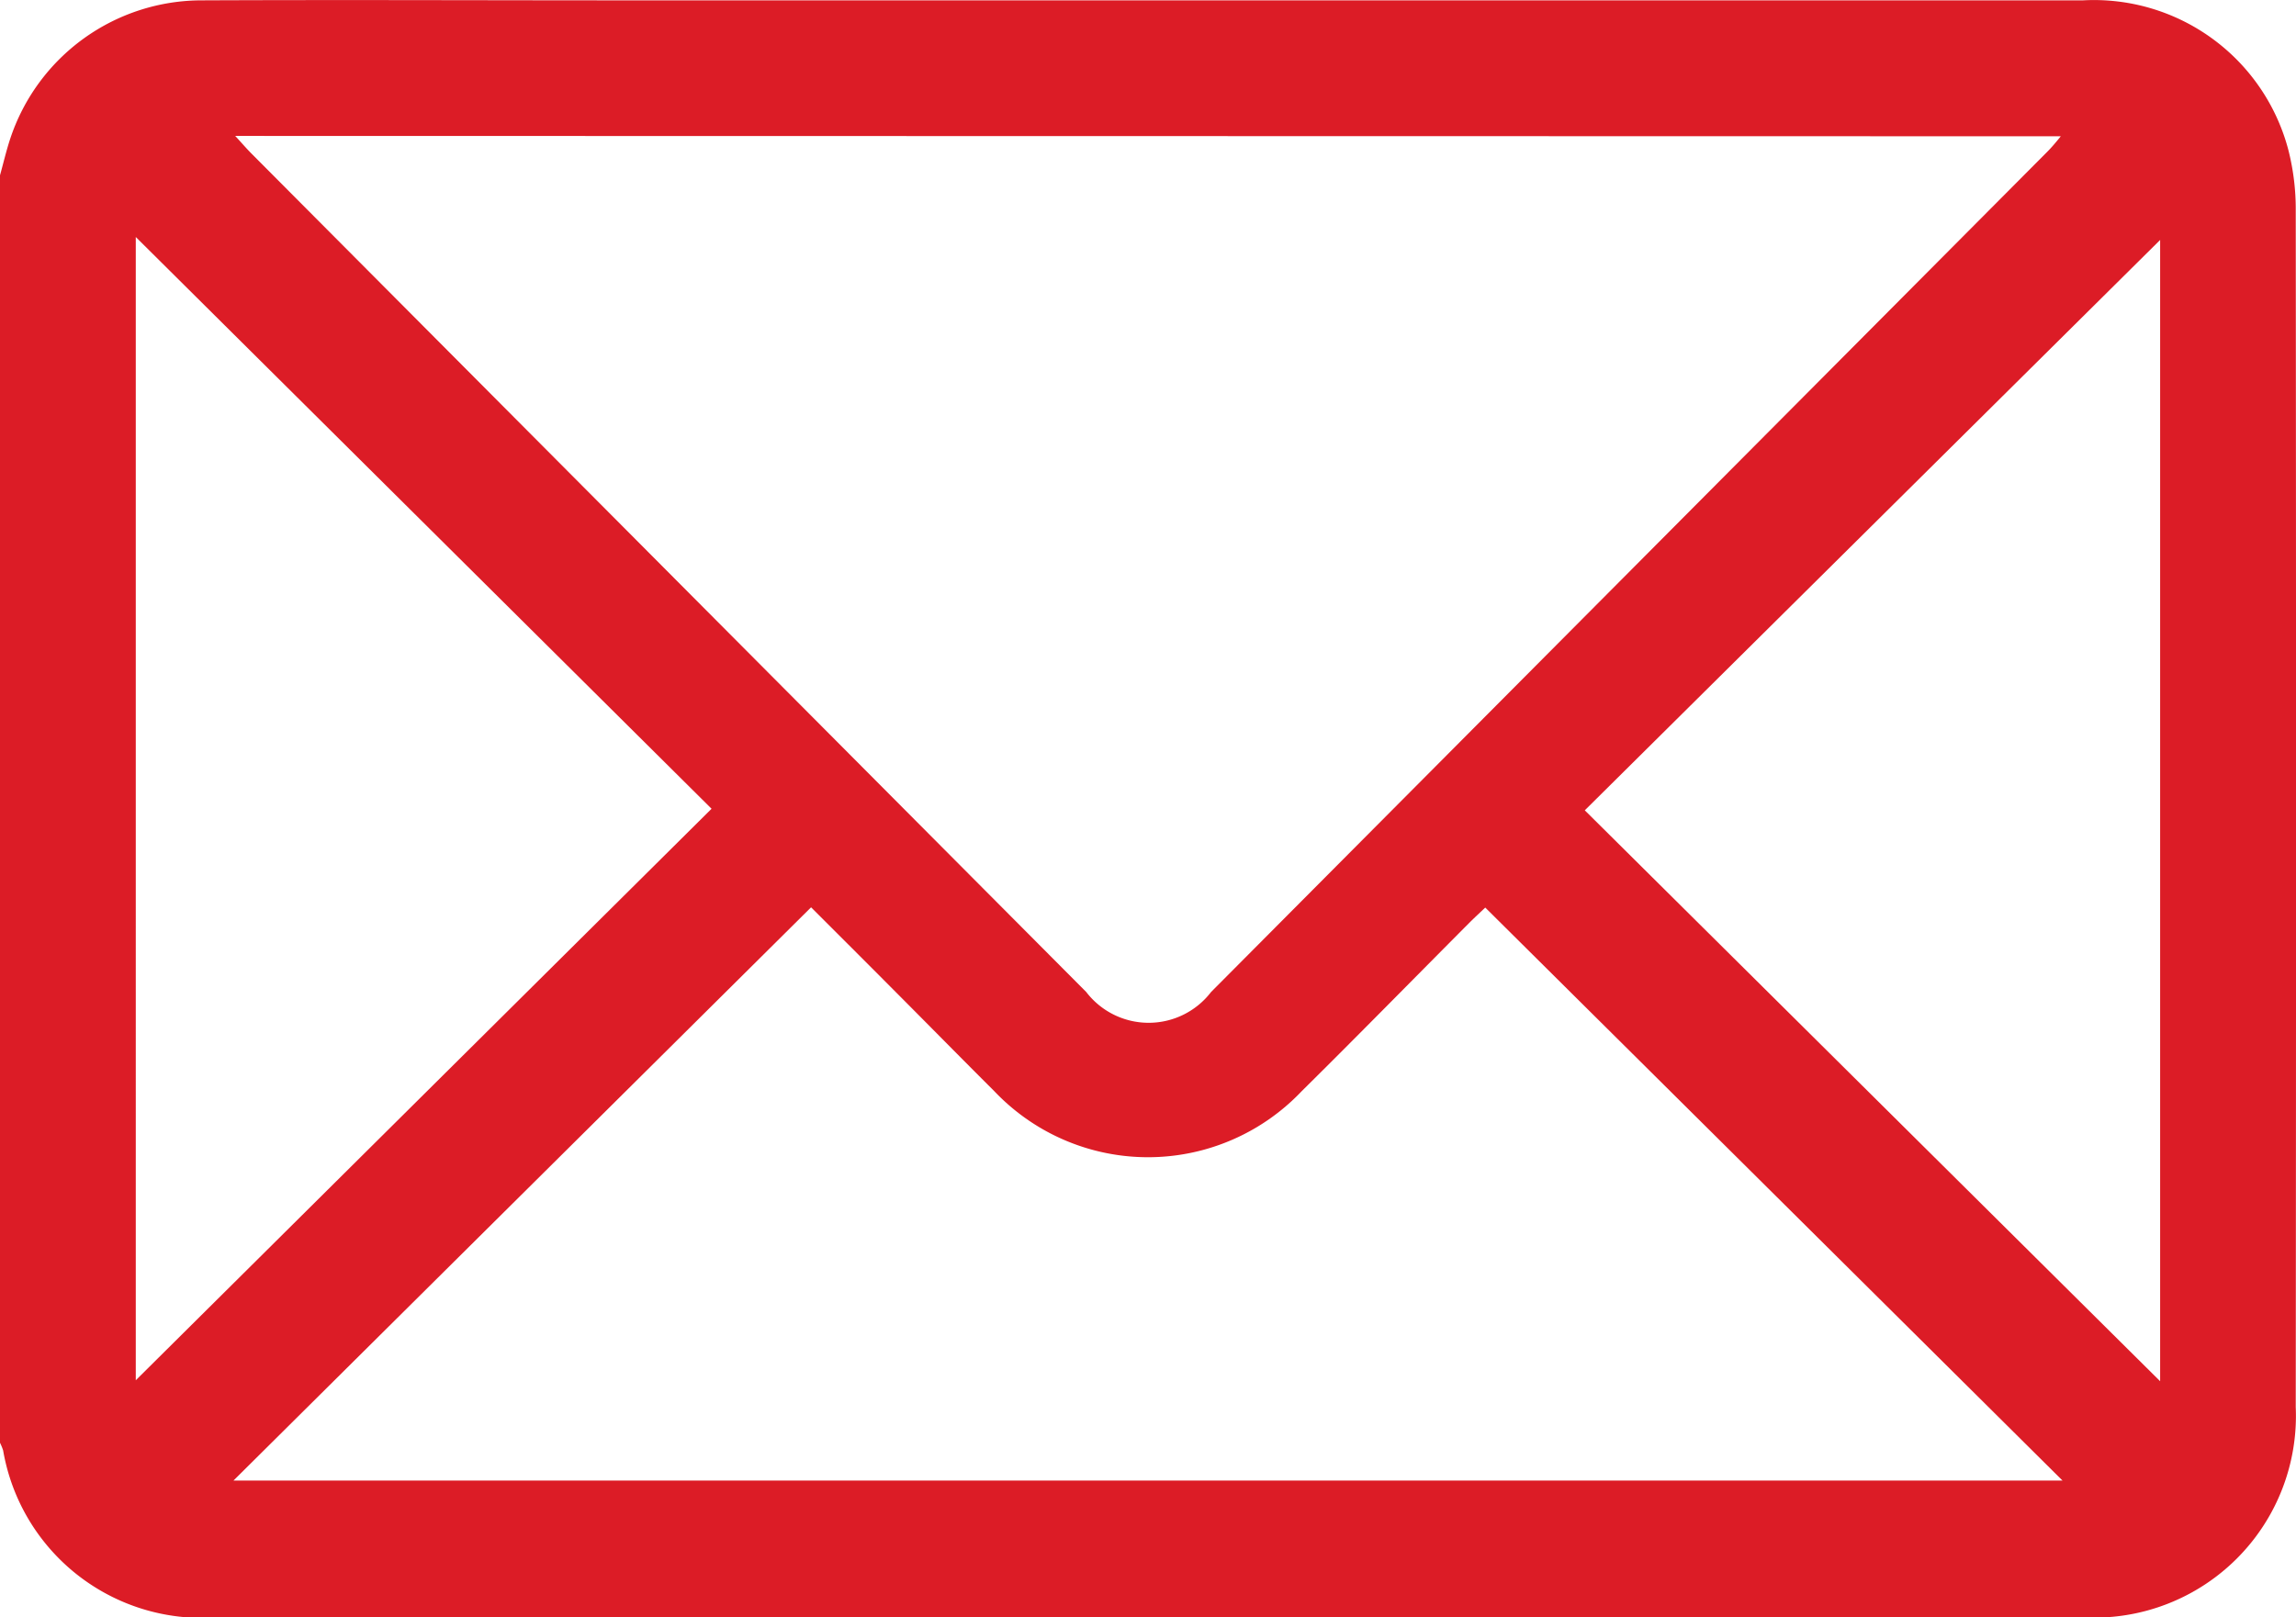
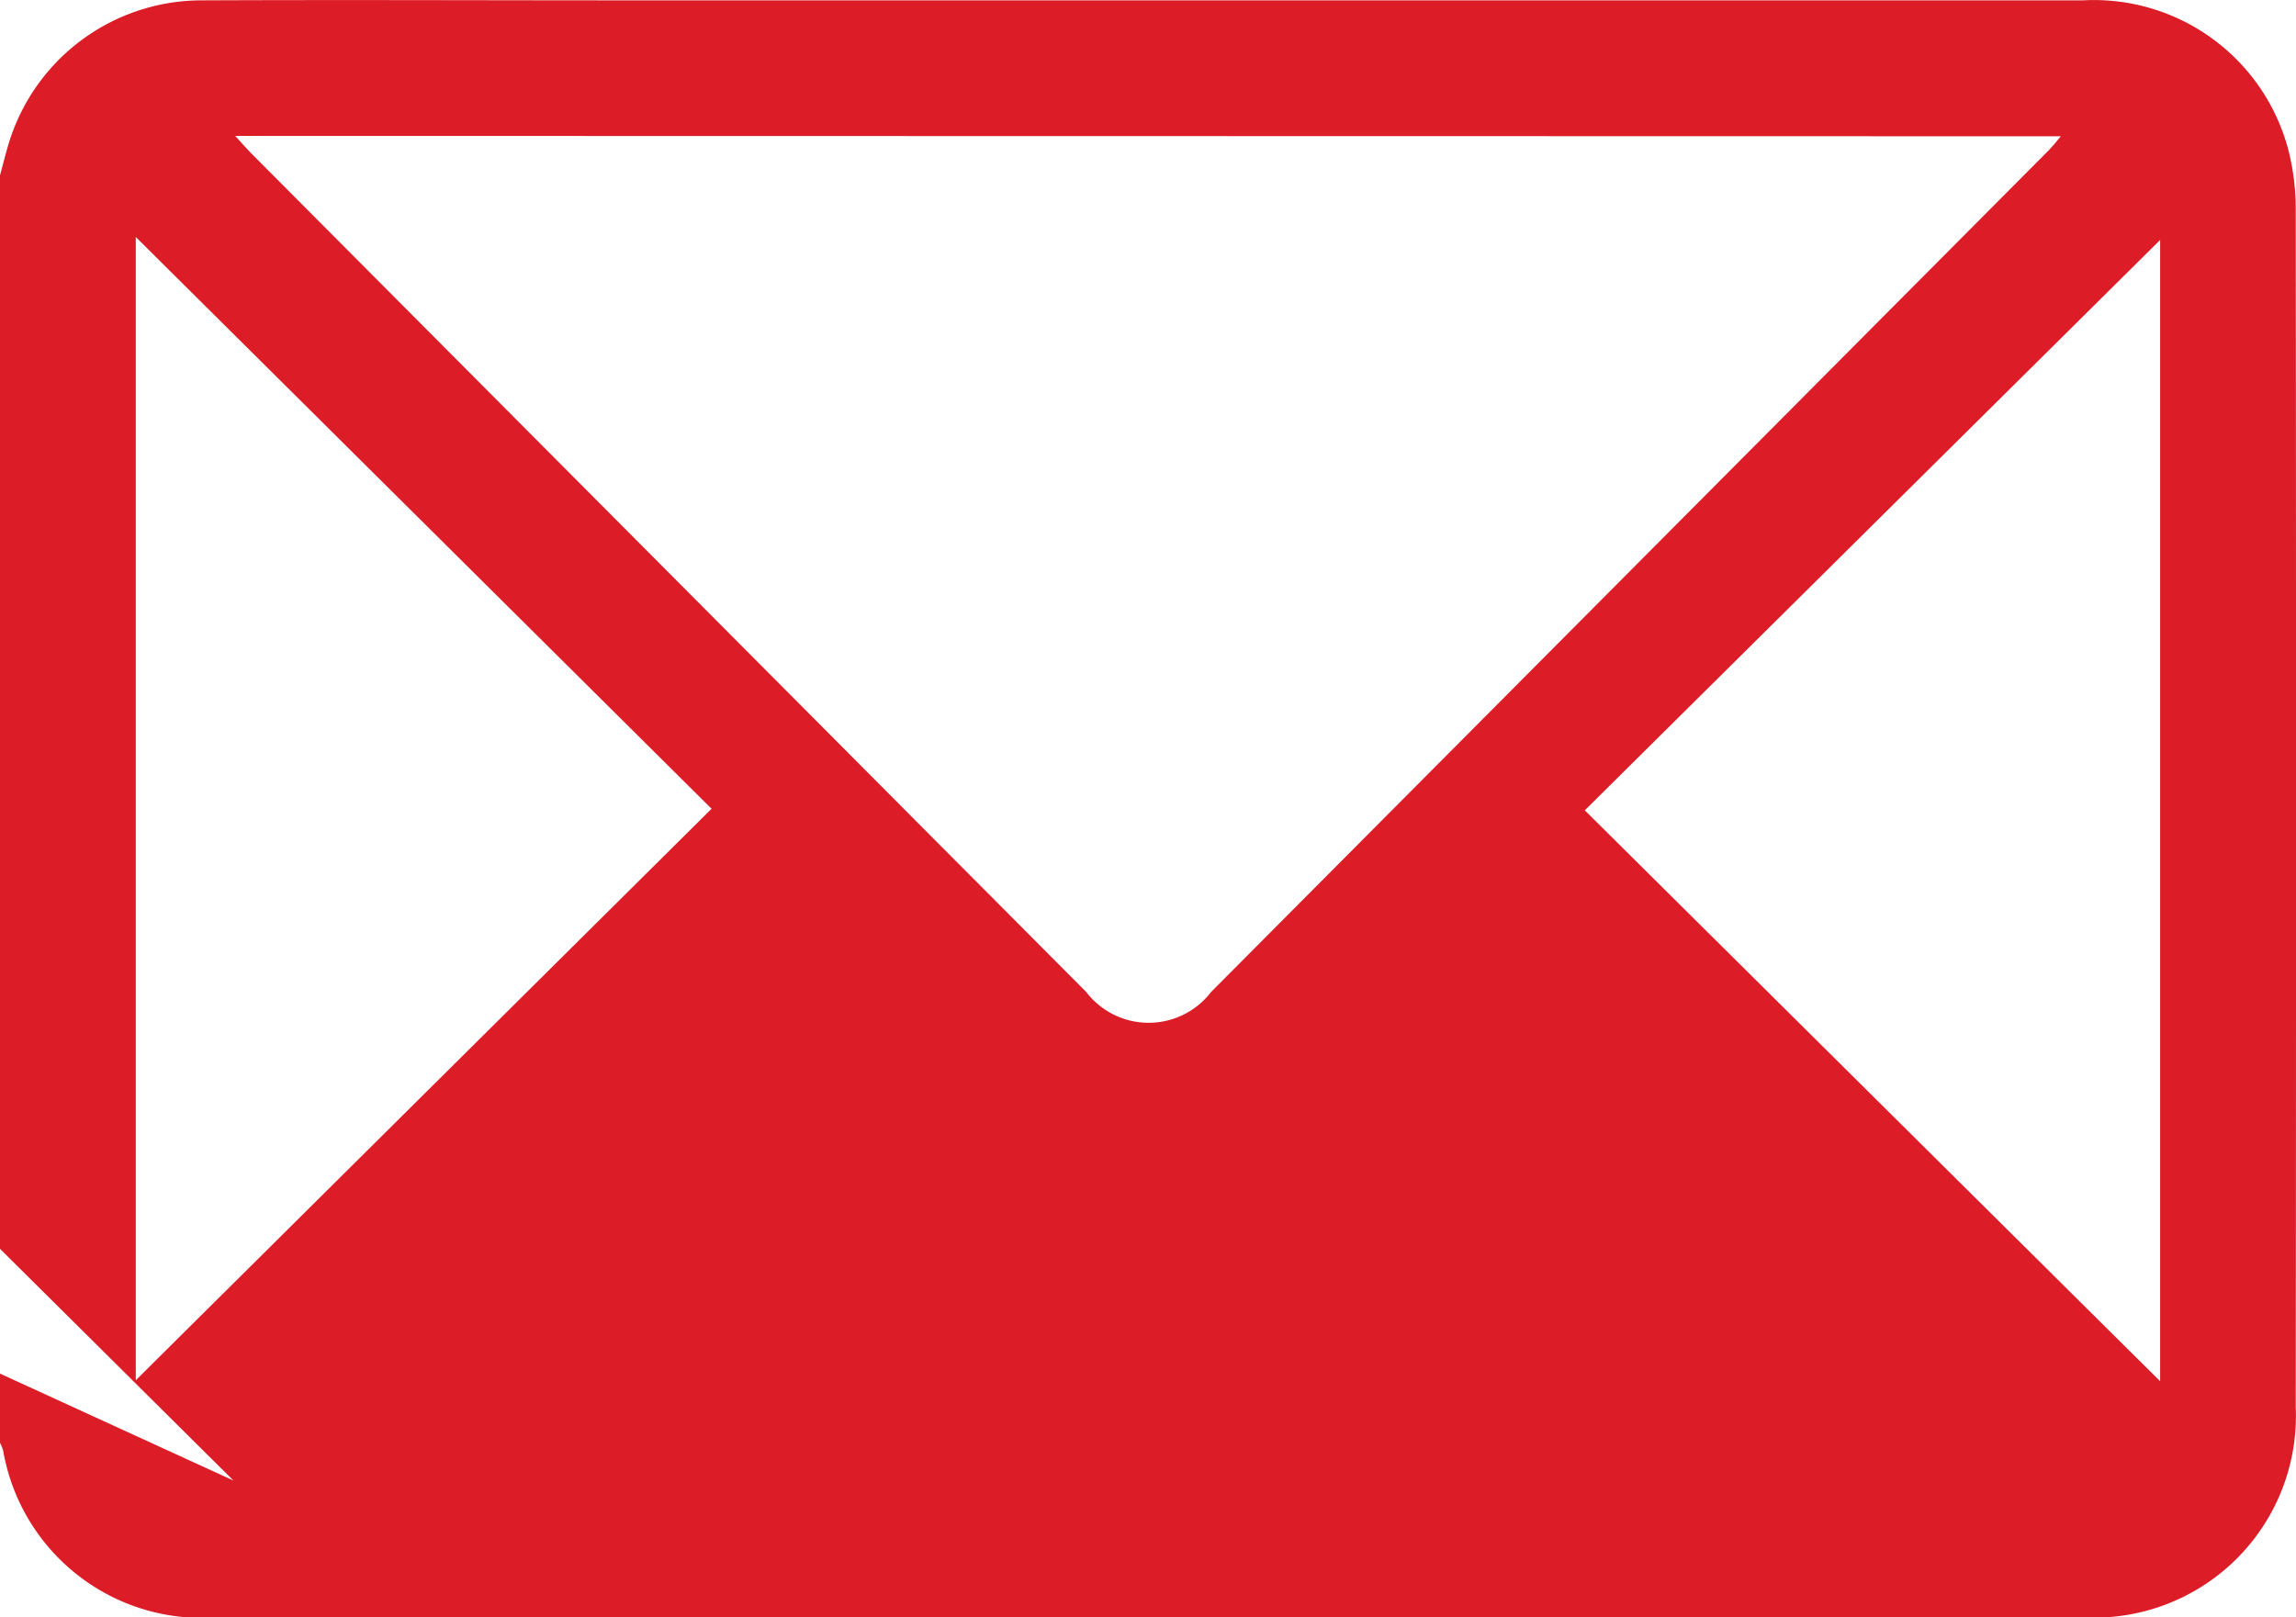
<svg xmlns="http://www.w3.org/2000/svg" id="Group_37723" data-name="Group 37723" width="26.414" height="18.61" viewBox="0 0 26.414 18.61">
-   <path id="Path_78006" data-name="Path 78006" d="M217.749,56.744c.039-.14.072-.282.117-.419a2.322,2.322,0,0,1,2.212-1.594c1.616-.007,3.232,0,4.848,0h16.787a2.313,2.313,0,0,1,2.364,1.729,2.762,2.762,0,0,1,.083.688q.007,6.885,0,13.771a2.321,2.321,0,0,1-2.423,2.419q-10.753,0-21.506,0a2.321,2.321,0,0,1-2.446-1.922.682.682,0,0,0-.039-.094Zm2.706-.453c.079.086.132.148.19.206l9.6,9.644a.905.905,0,0,0,1.437,0l9.614-9.662c.051-.051.1-.108.161-.184Zm-.02,15.472h21.042l-6.641-6.593c-.05.048-.118.11-.184.176-.644.647-1.284,1.3-1.931,1.94a2.437,2.437,0,0,1-3.53,0c-.39-.389-.776-.782-1.165-1.172-.32-.322-.642-.643-.946-.947Zm-1.124-14.309V70.609l6.624-6.576ZM242.6,70.62V57.488l-6.619,6.563Z" transform="translate(-217.749 -54.727)" fill="#dc1c26" />
+   <path id="Path_78006" data-name="Path 78006" d="M217.749,56.744c.039-.14.072-.282.117-.419a2.322,2.322,0,0,1,2.212-1.594c1.616-.007,3.232,0,4.848,0h16.787a2.313,2.313,0,0,1,2.364,1.729,2.762,2.762,0,0,1,.083.688q.007,6.885,0,13.771a2.321,2.321,0,0,1-2.423,2.419q-10.753,0-21.506,0a2.321,2.321,0,0,1-2.446-1.922.682.682,0,0,0-.039-.094Zm2.706-.453c.079.086.132.148.19.206l9.6,9.644a.905.905,0,0,0,1.437,0l9.614-9.662c.051-.051.1-.108.161-.184Zm-.02,15.472l-6.641-6.593c-.05.048-.118.11-.184.176-.644.647-1.284,1.3-1.931,1.94a2.437,2.437,0,0,1-3.53,0c-.39-.389-.776-.782-1.165-1.172-.32-.322-.642-.643-.946-.947Zm-1.124-14.309V70.609l6.624-6.576ZM242.6,70.62V57.488l-6.619,6.563Z" transform="translate(-217.749 -54.727)" fill="#dc1c26" />
</svg>